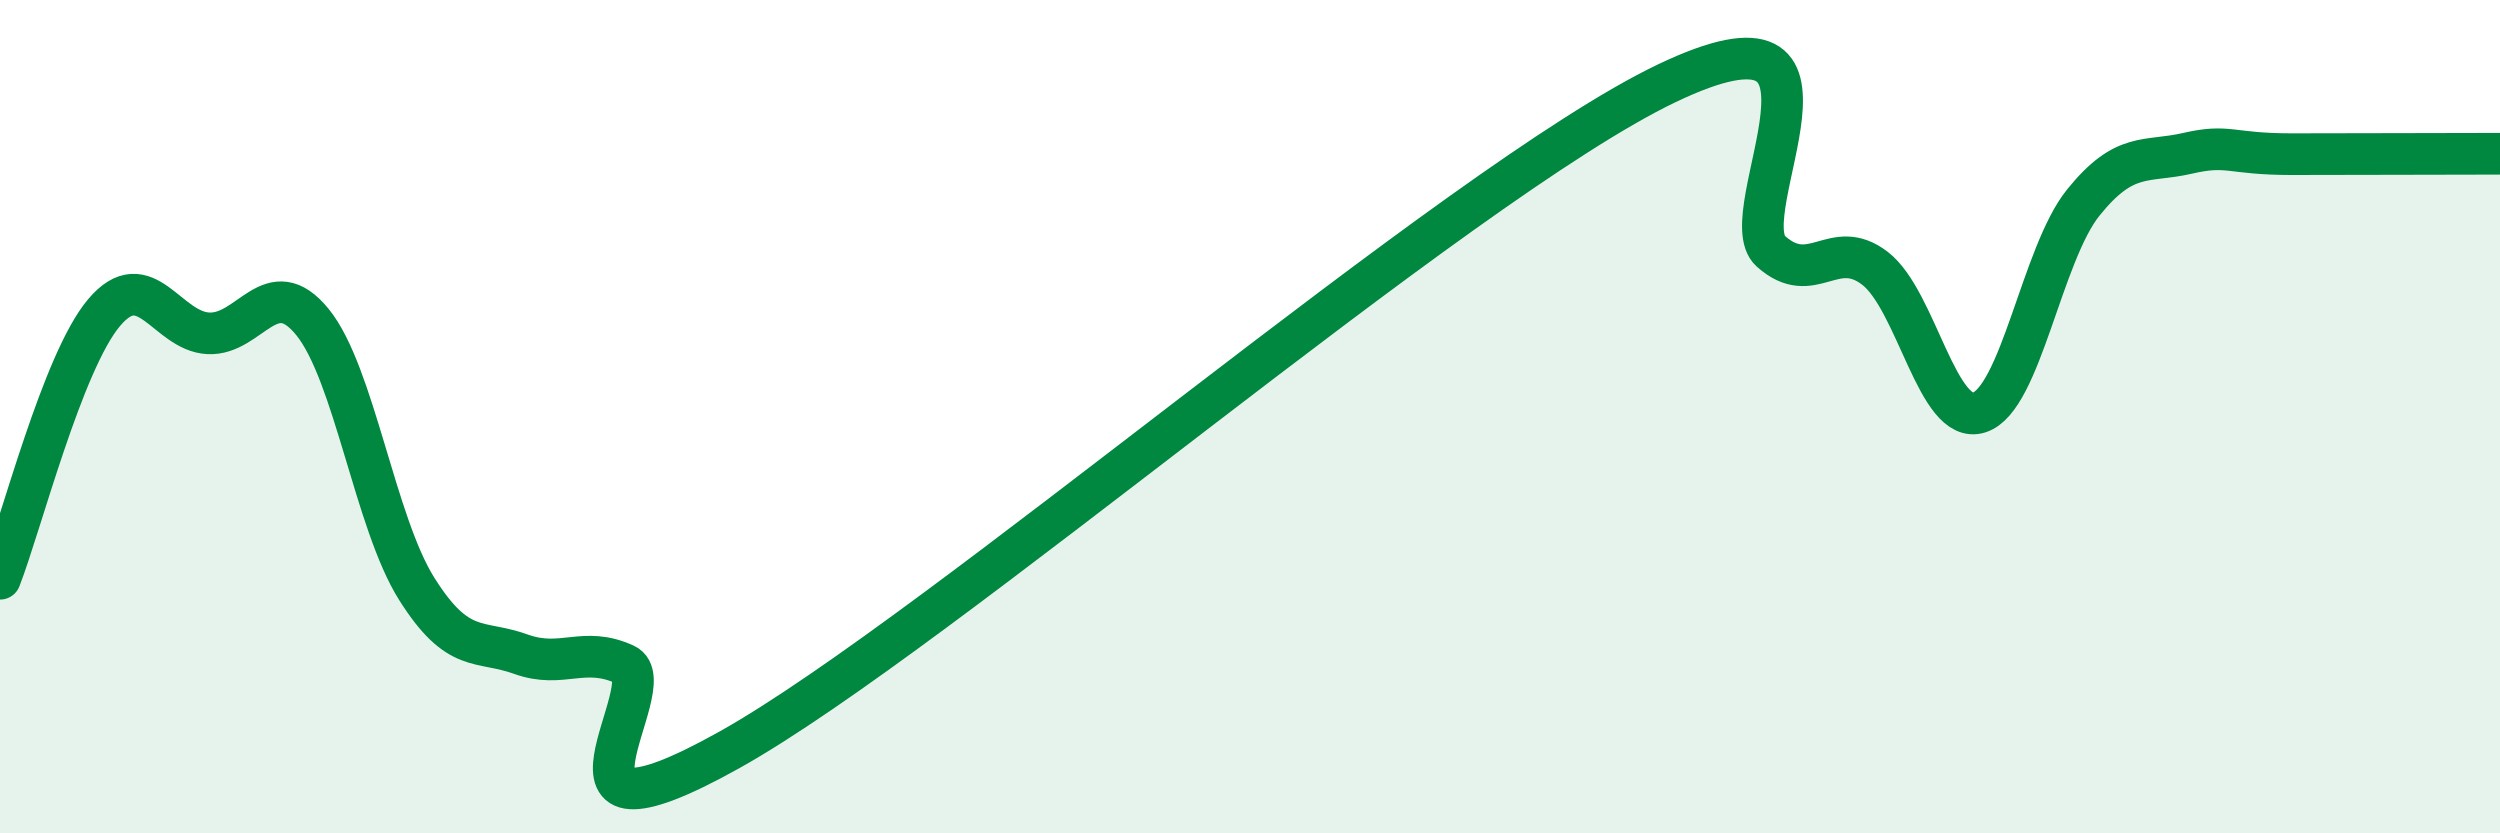
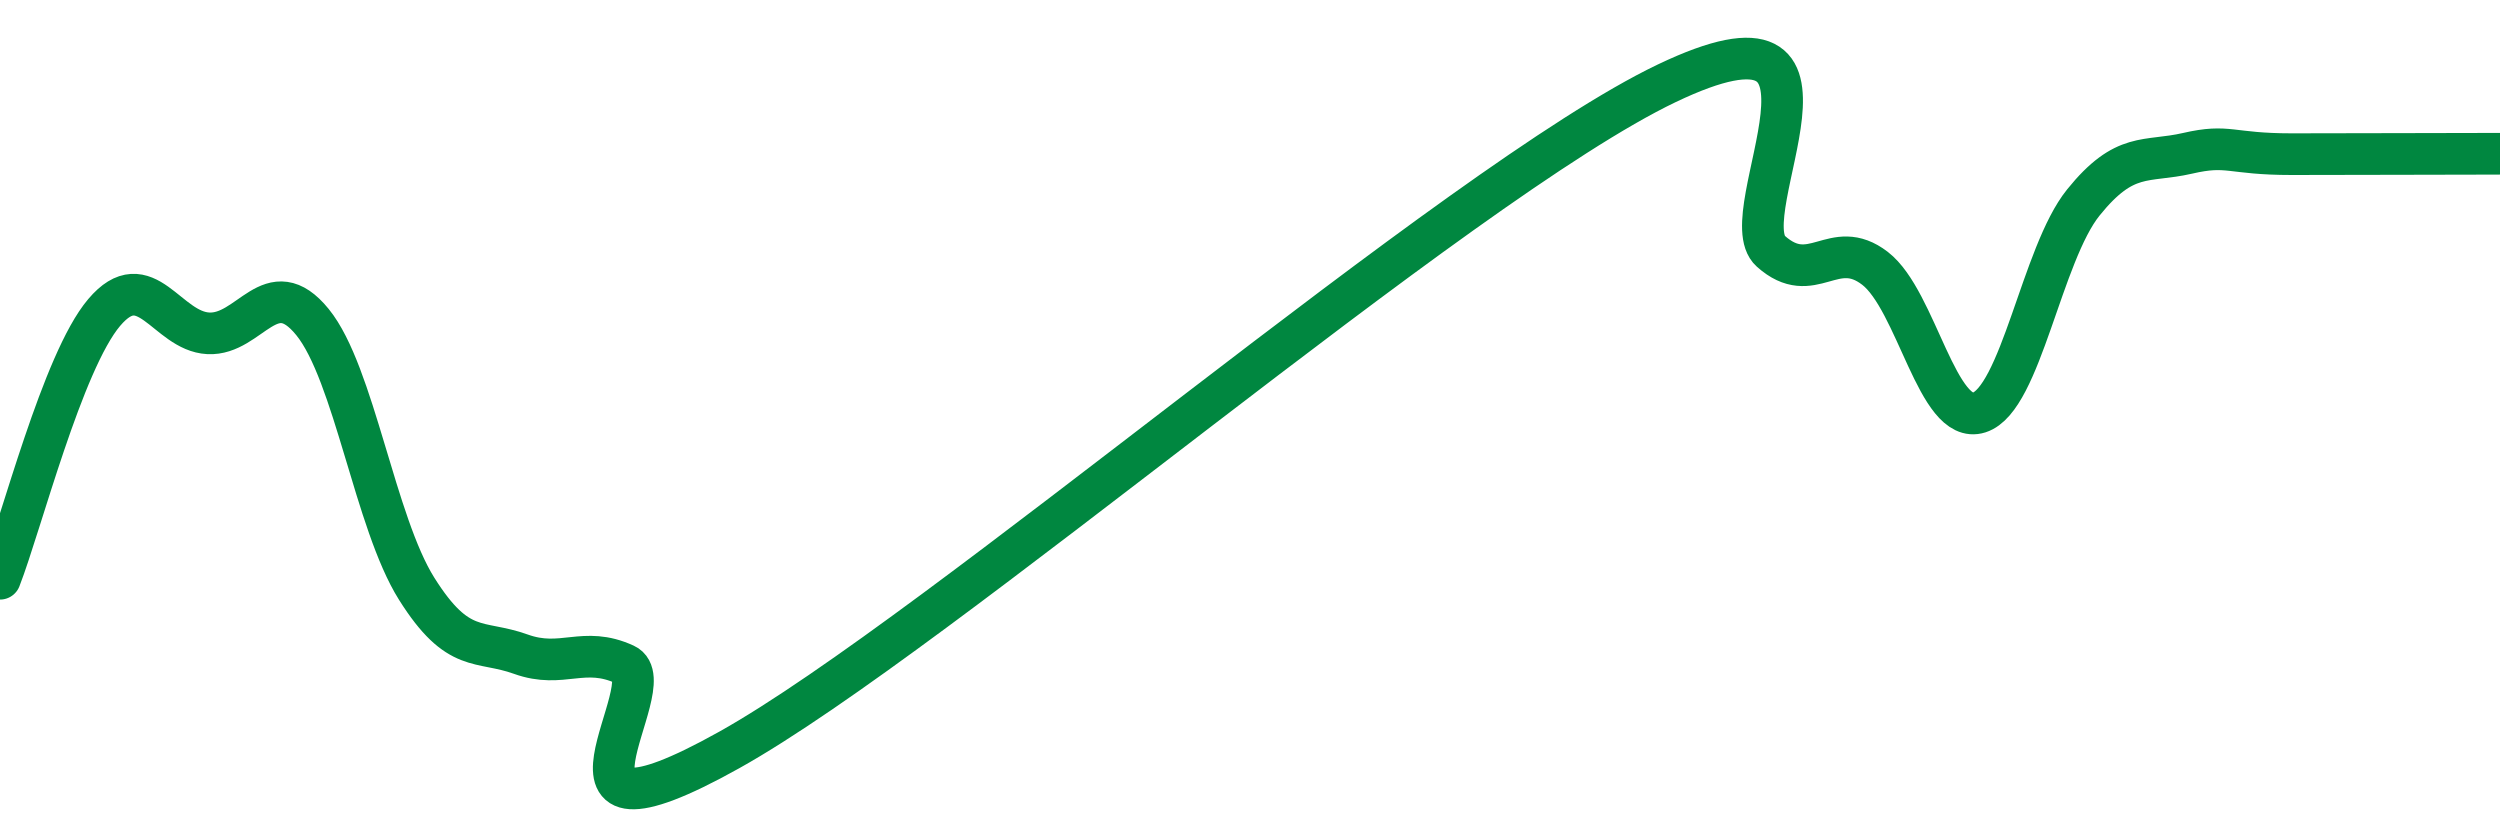
<svg xmlns="http://www.w3.org/2000/svg" width="60" height="20" viewBox="0 0 60 20">
-   <path d="M 0,13.89 C 0.5,12.61 1.5,8.68 2.5,7.5 C 3.5,6.32 4,7.95 5,8 C 6,8.05 6.5,6.5 7.5,7.73 C 8.5,8.96 9,12.54 10,14.13 C 11,15.72 11.5,15.34 12.5,15.7 C 13.5,16.06 14,15.49 15,15.95 C 16,16.41 12.5,20.79 17.5,18 C 22.5,15.21 35,4.39 40,2 C 45,-0.39 41.5,5.14 42.5,6.03 C 43.5,6.92 44,5.67 45,6.44 C 46,7.21 46.5,10.22 47.5,9.9 C 48.5,9.58 49,6.1 50,4.86 C 51,3.62 51.5,3.91 52.5,3.68 C 53.5,3.45 53.5,3.7 55,3.7 C 56.5,3.7 59,3.69 60,3.69L60 20L0 20Z" fill="#008740" opacity="0.1" stroke-linecap="round" stroke-linejoin="round" />
  <path d="M 0,13.89 C 0.5,12.61 1.5,8.68 2.5,7.5 C 3.5,6.32 4,7.95 5,8 C 6,8.05 6.5,6.5 7.5,7.73 C 8.5,8.96 9,12.54 10,14.13 C 11,15.72 11.5,15.34 12.5,15.7 C 13.5,16.06 14,15.49 15,15.95 C 16,16.41 12.5,20.79 17.5,18 C 22.5,15.21 35,4.39 40,2 C 45,-0.39 41.5,5.14 42.5,6.03 C 43.5,6.92 44,5.67 45,6.44 C 46,7.21 46.5,10.22 47.5,9.9 C 48.5,9.58 49,6.1 50,4.86 C 51,3.62 51.5,3.91 52.5,3.68 C 53.5,3.45 53.5,3.7 55,3.7 C 56.5,3.7 59,3.69 60,3.69" stroke="#008740" stroke-width="1" fill="none" stroke-linecap="round" stroke-linejoin="round" />
</svg>